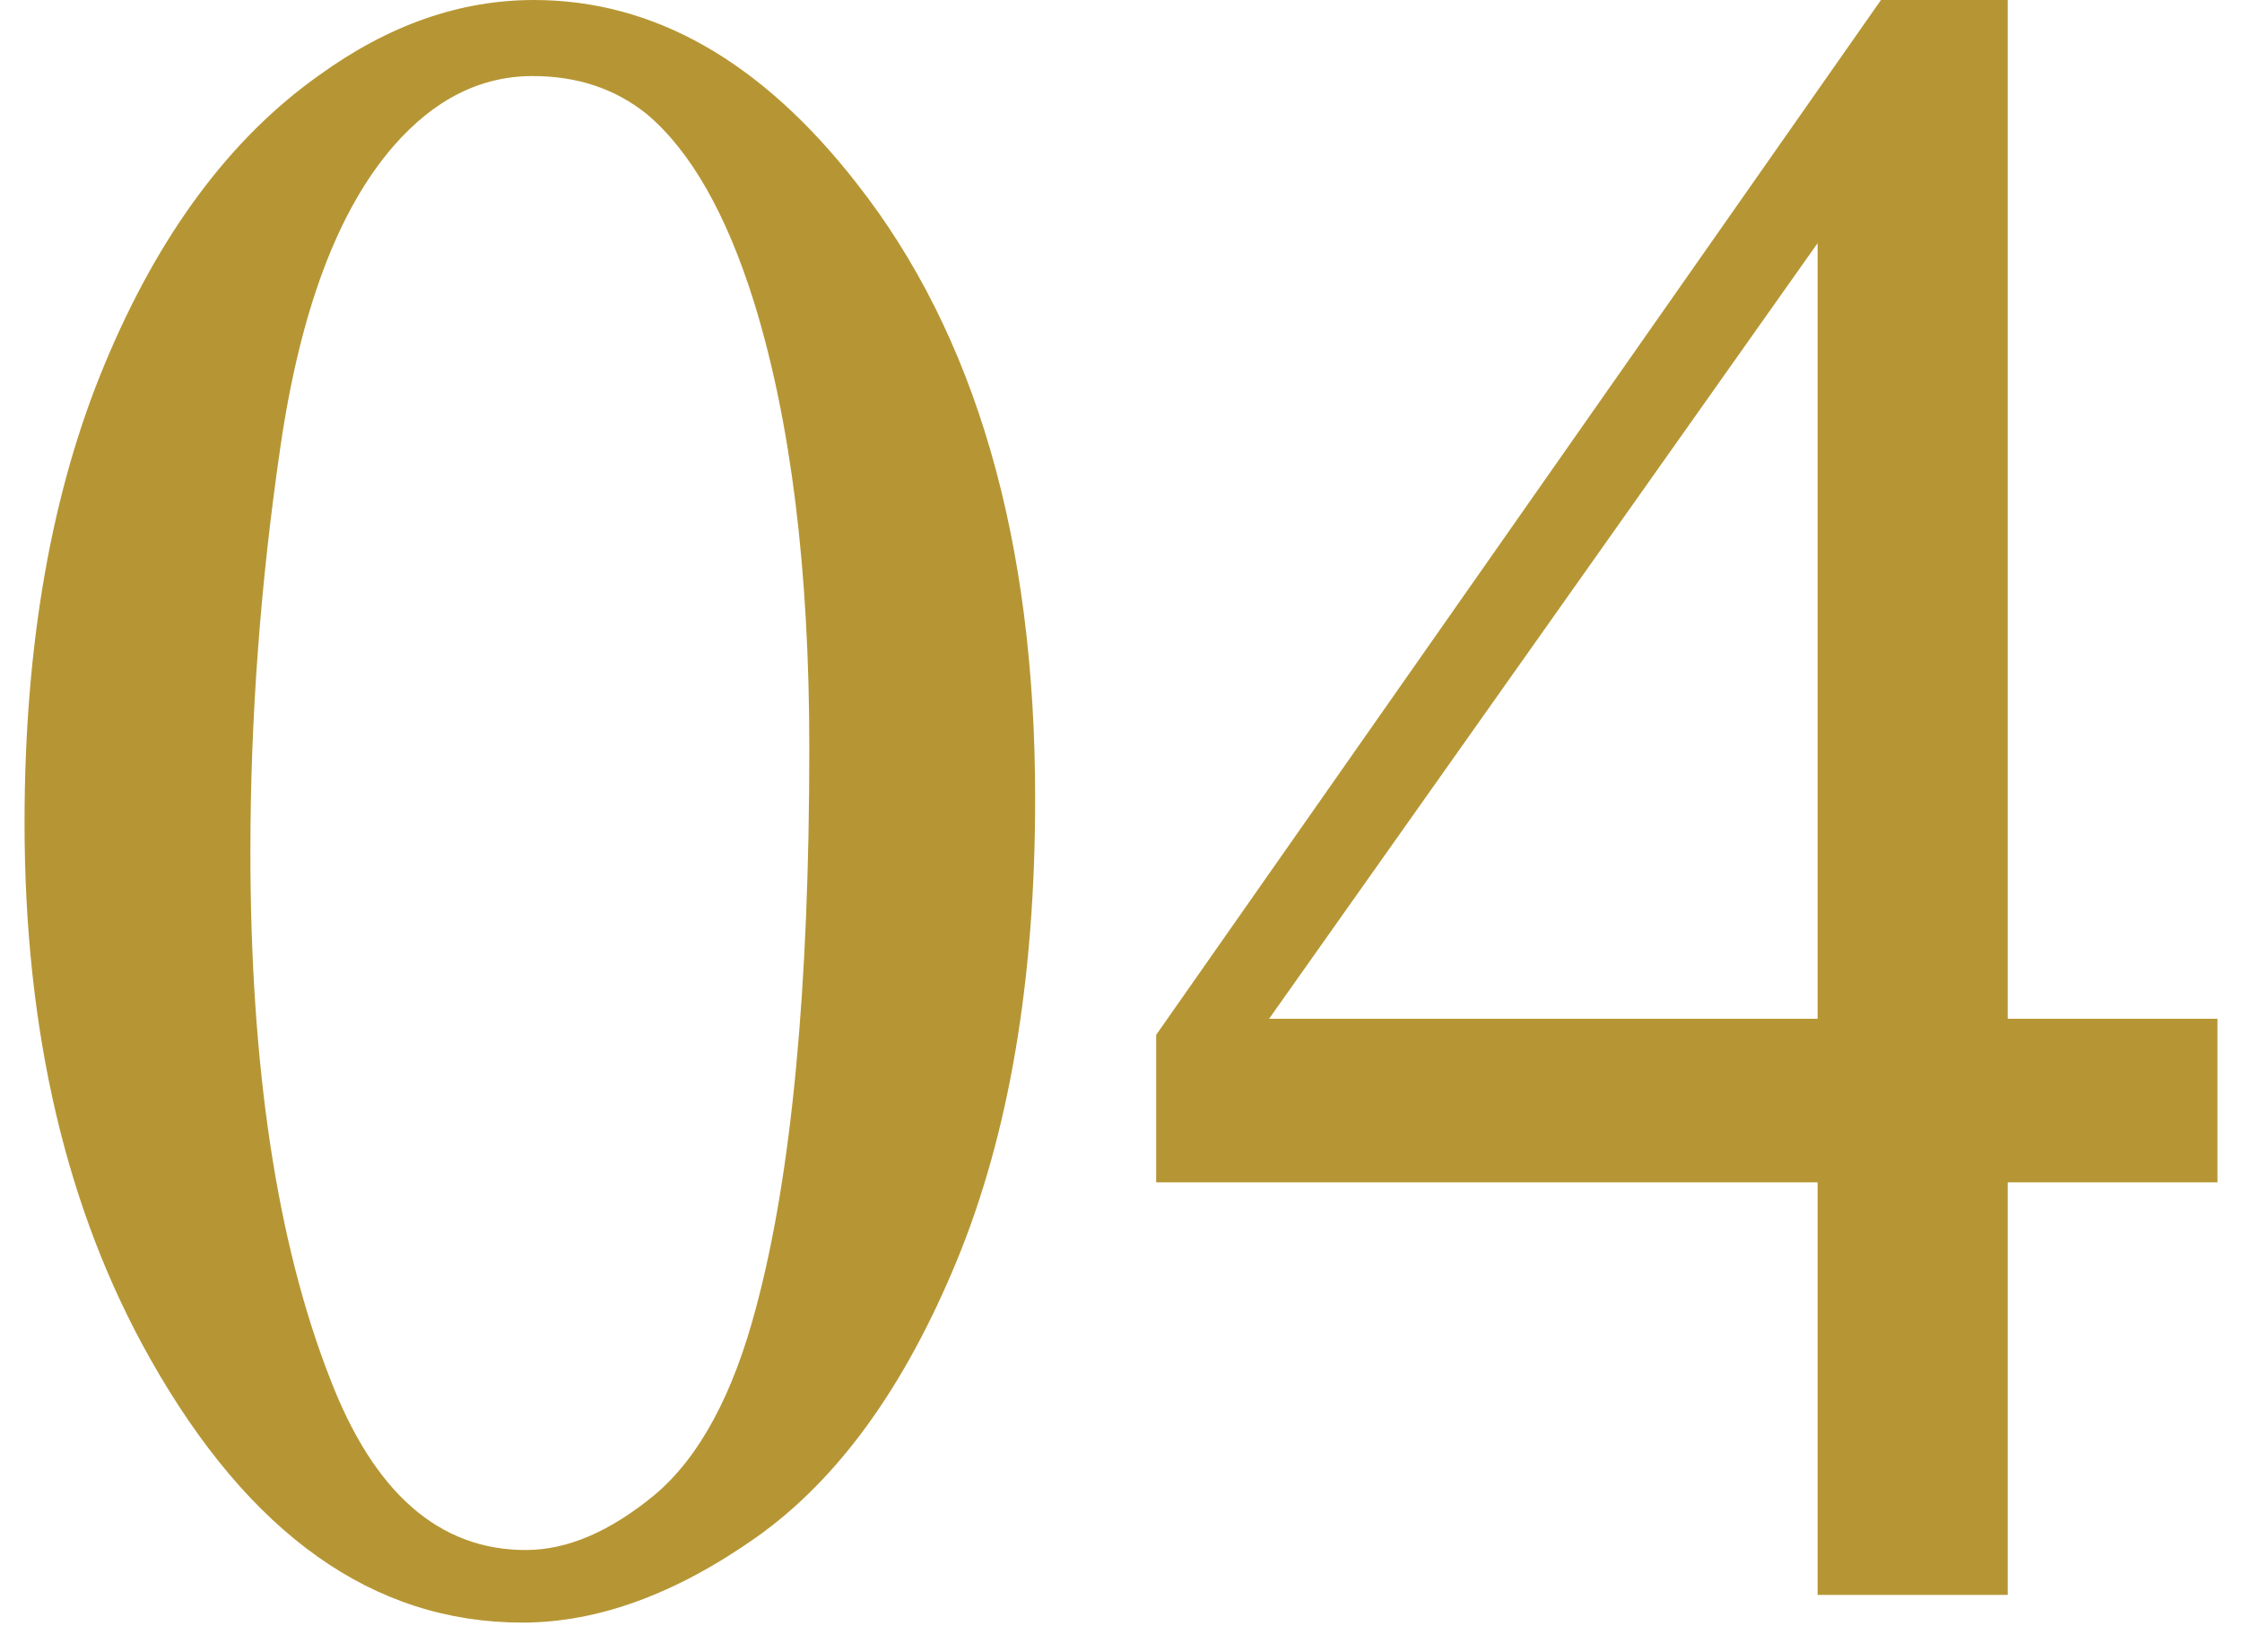
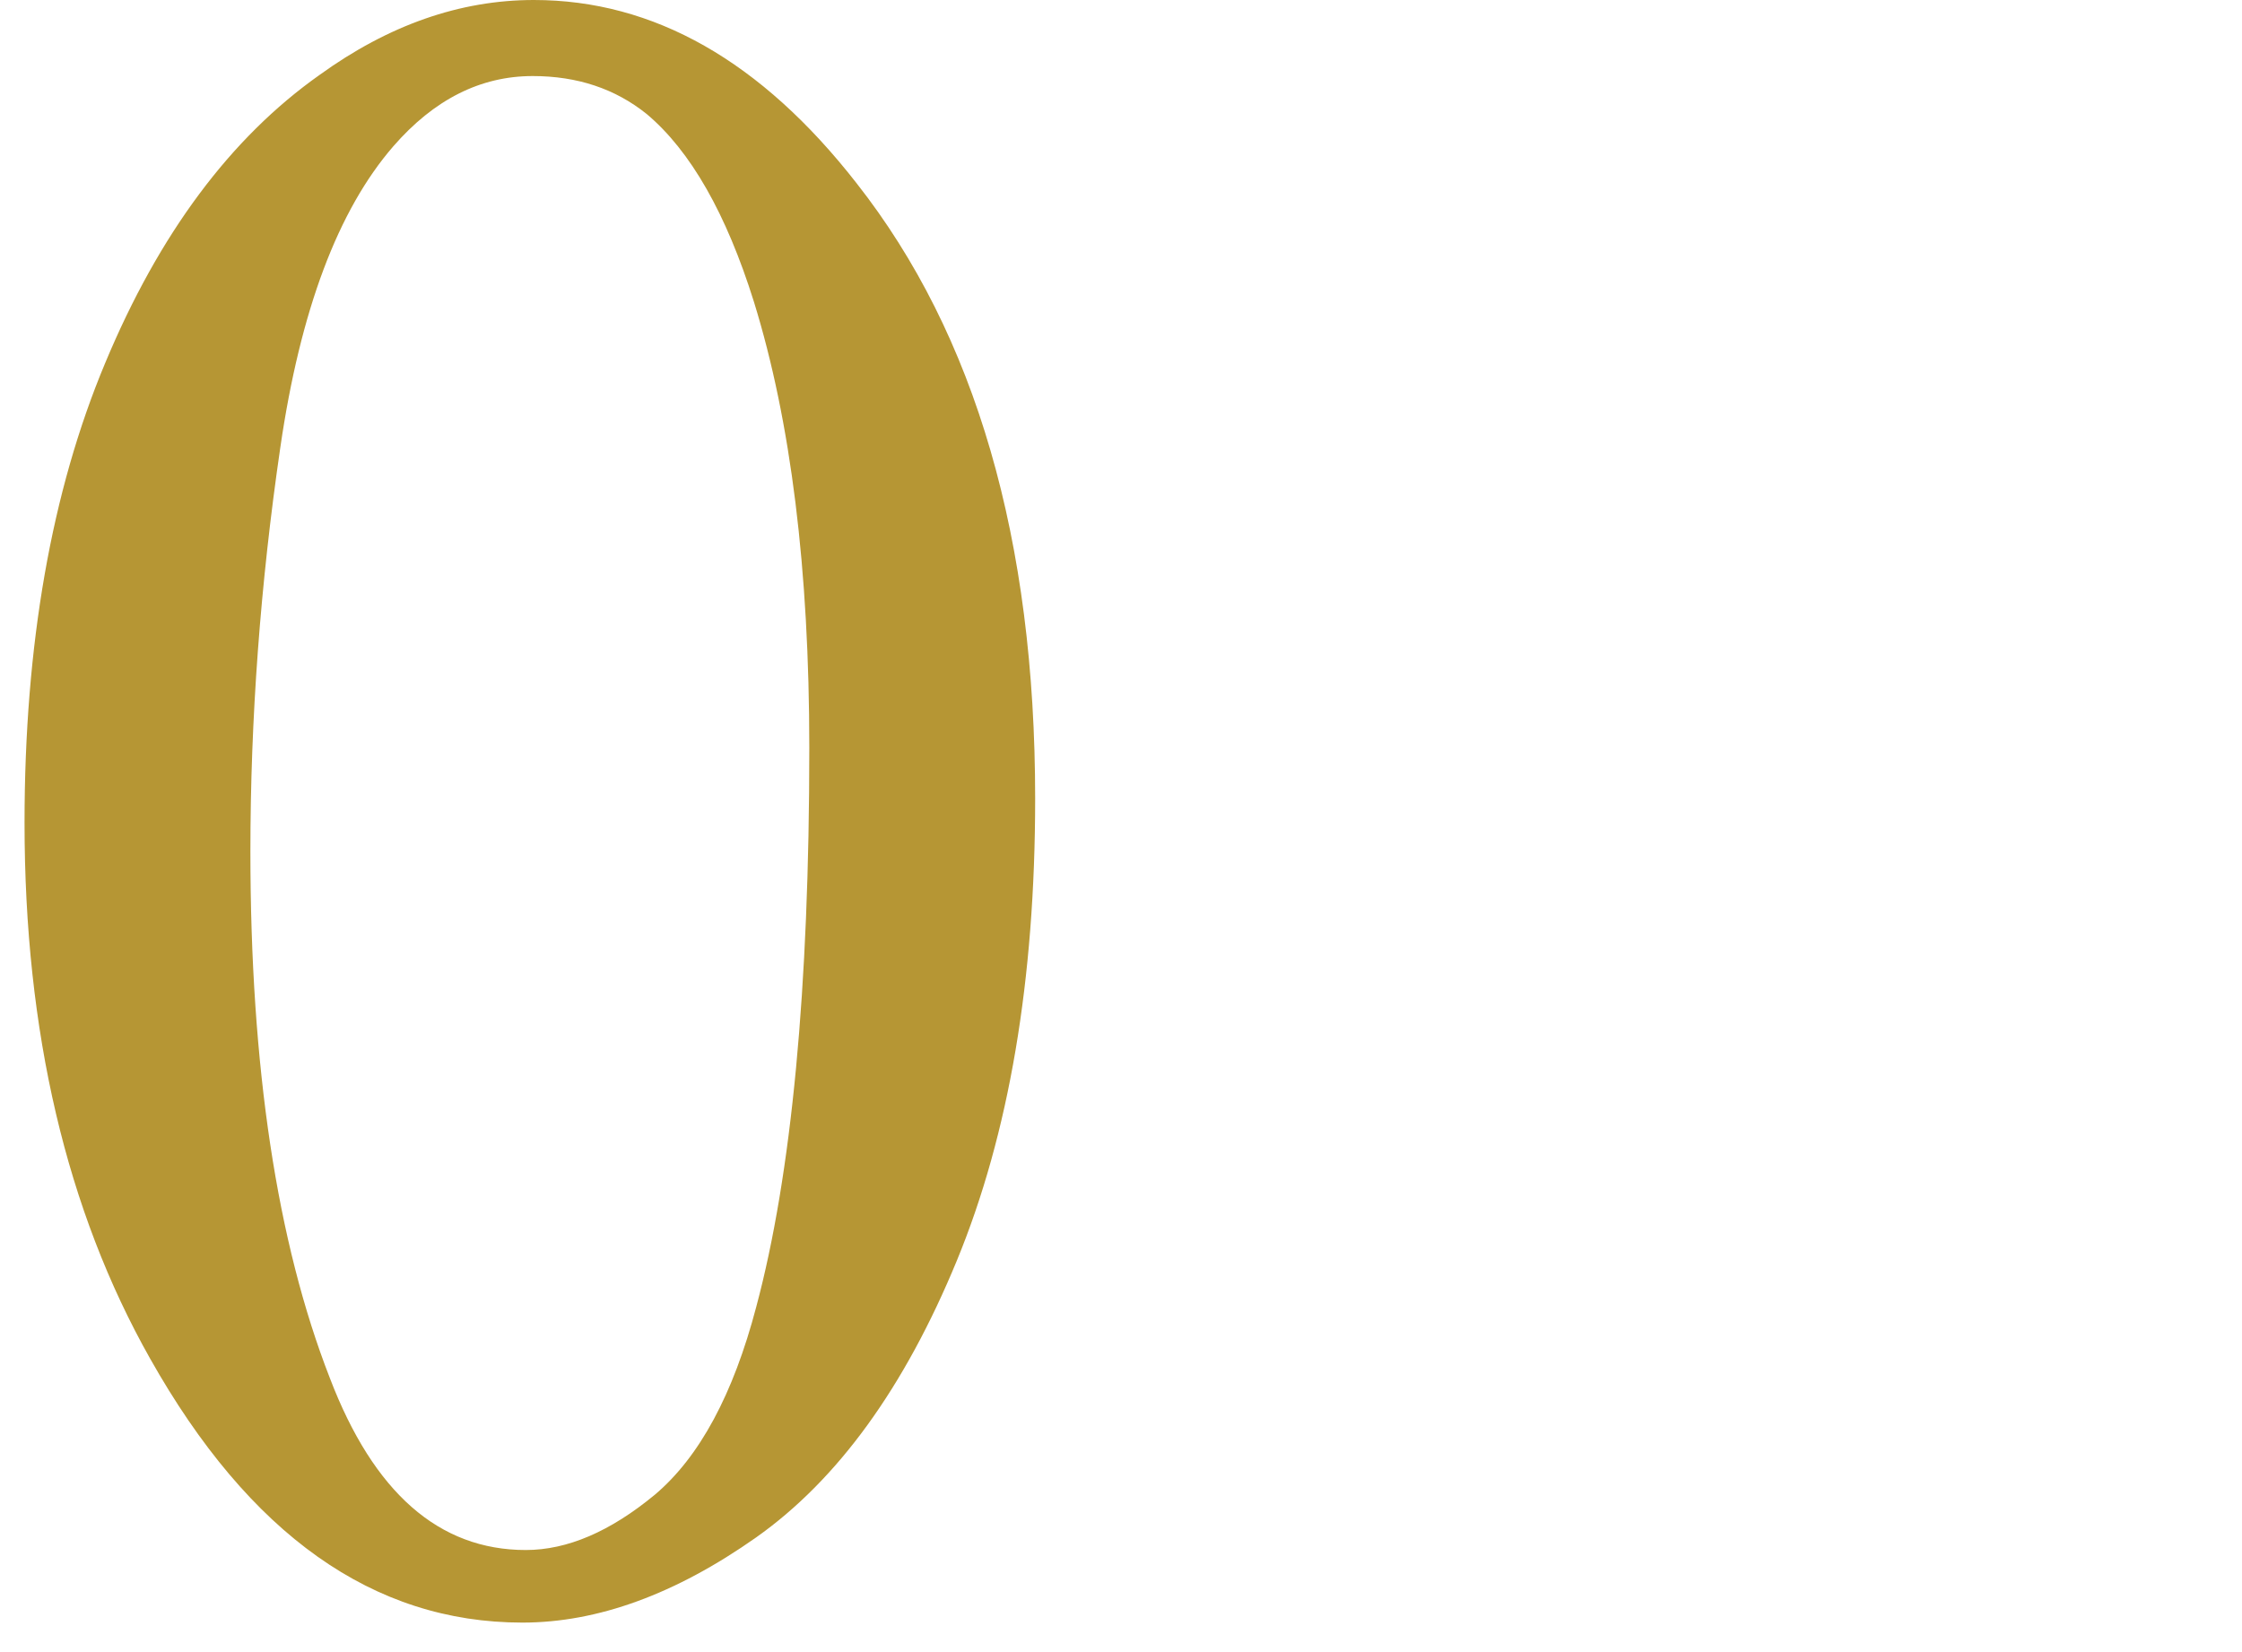
<svg xmlns="http://www.w3.org/2000/svg" width="38" height="28" viewBox="0 0 38 28" fill="none">
-   <path d="M37.584 17.266V20.039H34.029V27.031H30.807V20.039H19.596V17.539L31.881 0H34.029V17.266H37.584ZM30.807 17.266V4.121L21.51 17.266H30.807Z" fill="#B69634" />
  <path d="M0.416 13.945C0.416 10.925 0.872 8.327 1.783 6.152C2.695 3.965 3.906 2.337 5.416 1.27C6.588 0.423 7.799 0 9.049 0C11.08 0 12.903 1.035 14.518 3.105C16.536 5.671 17.545 9.147 17.545 13.535C17.545 16.608 17.102 19.219 16.217 21.367C15.331 23.516 14.199 25.078 12.818 26.055C11.451 27.018 10.13 27.5 8.854 27.5C6.327 27.5 4.225 26.009 2.545 23.027C1.126 20.514 0.416 17.487 0.416 13.945ZM4.244 14.434C4.244 18.079 4.693 21.055 5.592 23.359C6.334 25.299 7.441 26.27 8.912 26.27C9.615 26.27 10.344 25.957 11.1 25.332C11.855 24.694 12.428 23.633 12.818 22.148C13.417 19.909 13.717 16.751 13.717 12.676C13.717 9.655 13.404 7.135 12.779 5.117C12.31 3.62 11.705 2.559 10.963 1.934C10.429 1.504 9.785 1.289 9.029 1.289C8.144 1.289 7.356 1.686 6.666 2.48C5.729 3.561 5.09 5.26 4.752 7.578C4.413 9.896 4.244 12.181 4.244 14.434Z" fill="#B69634" />
</svg>